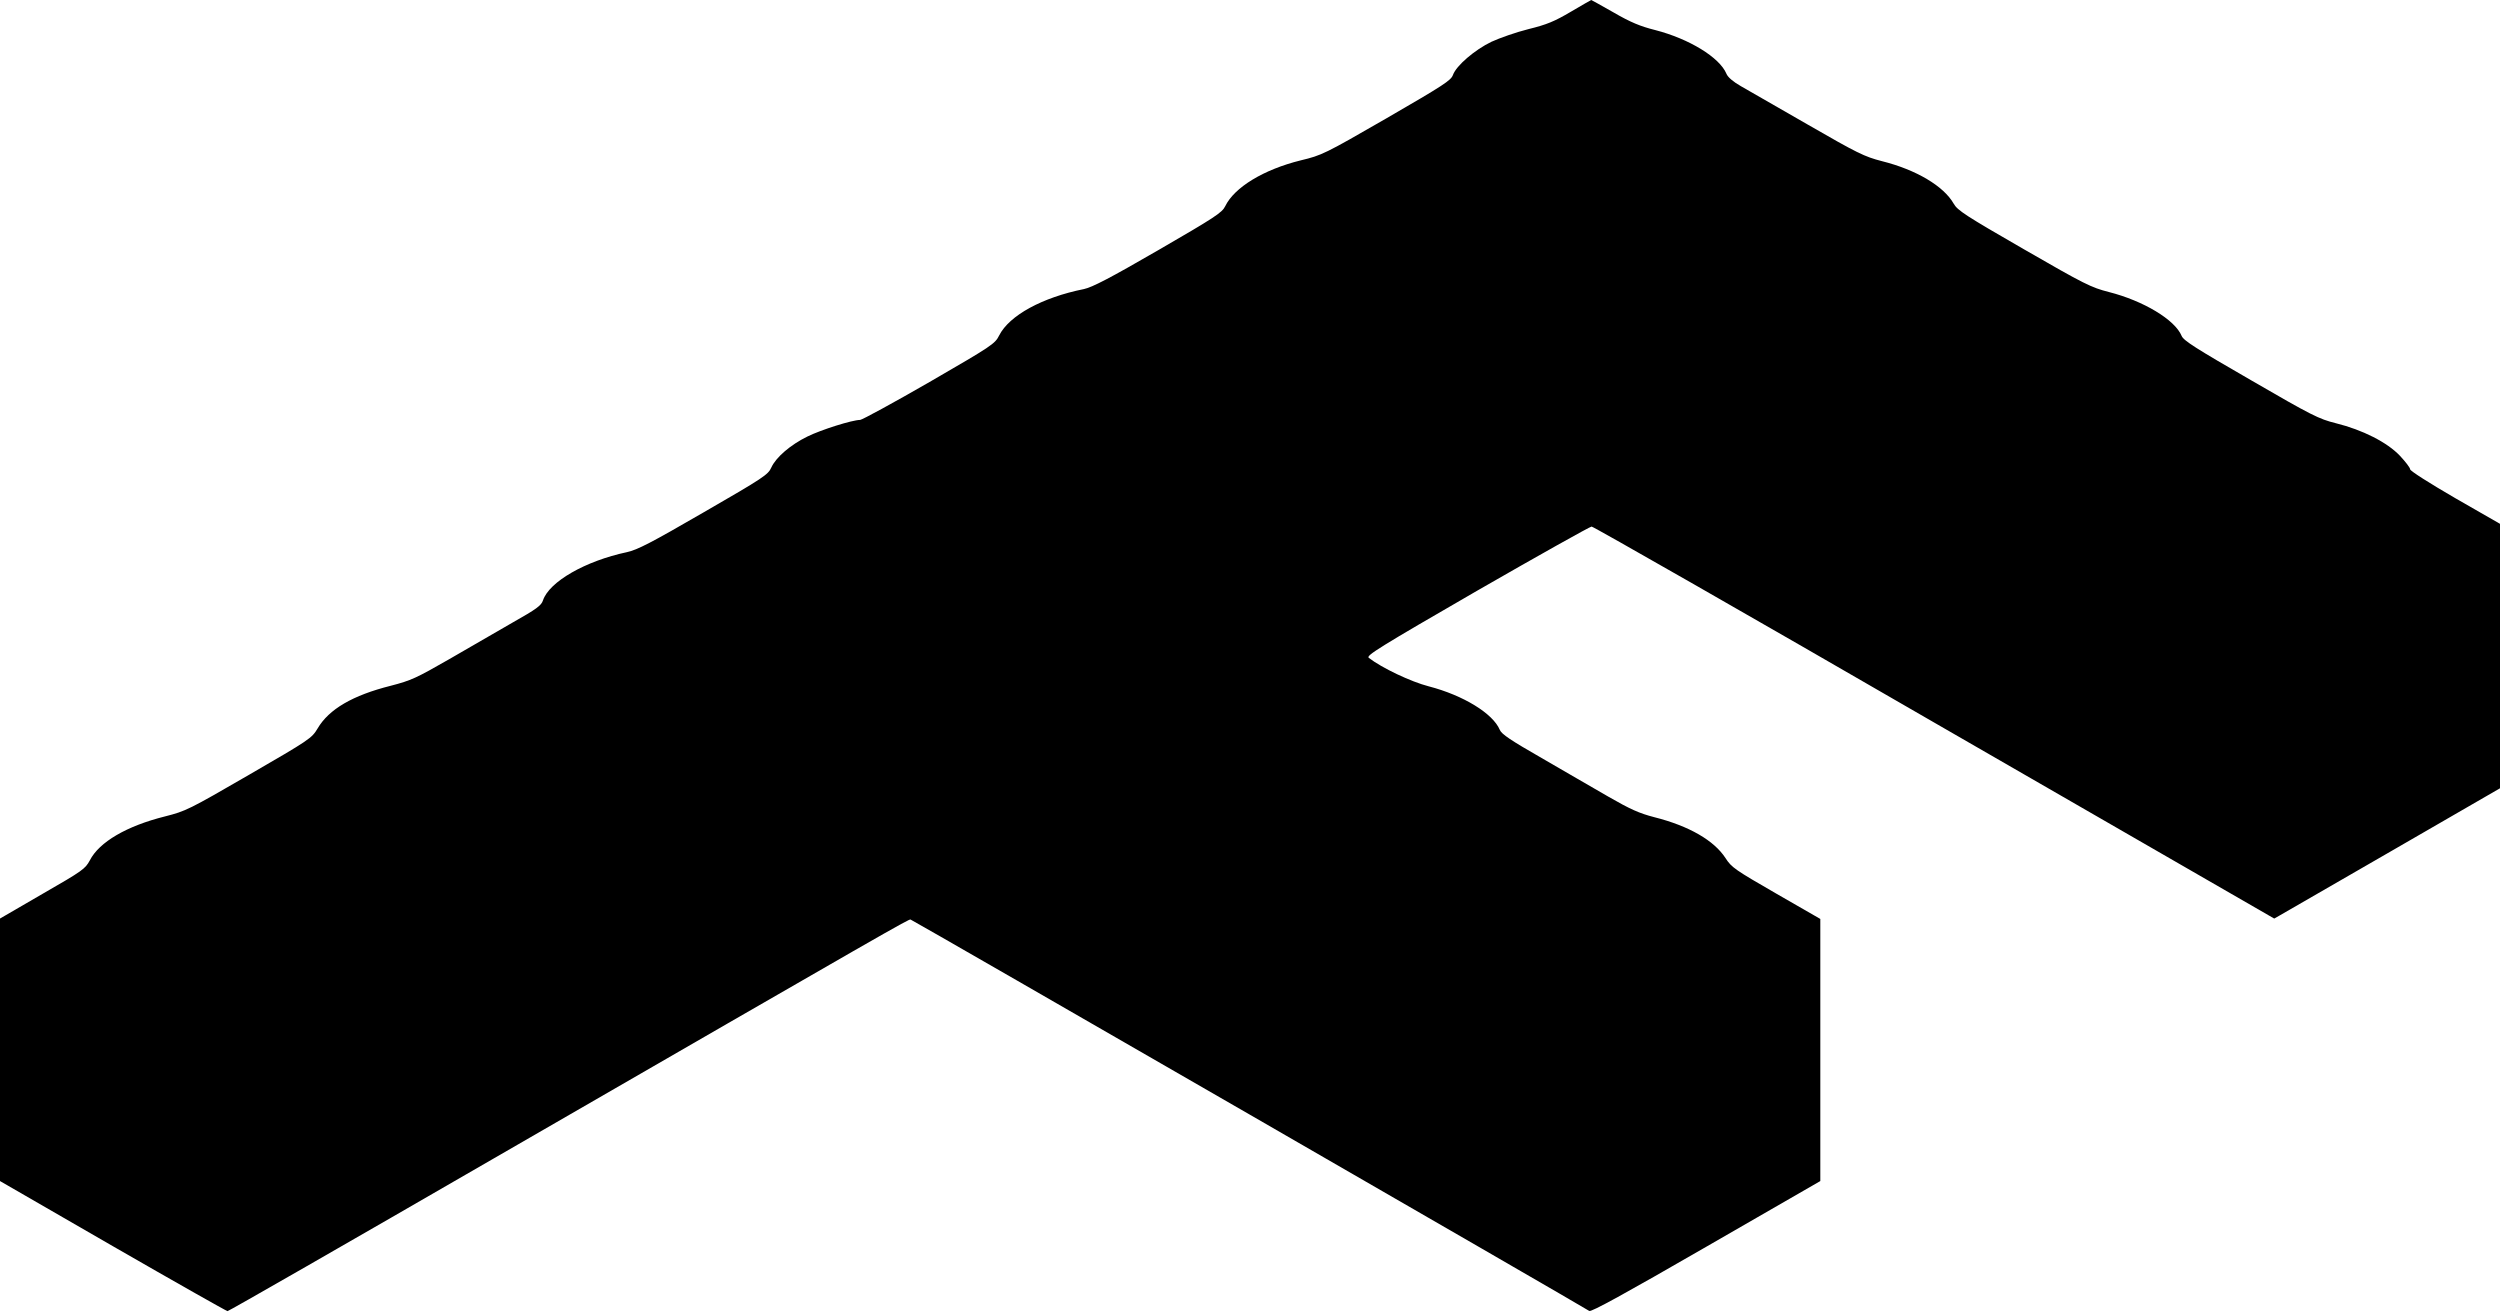
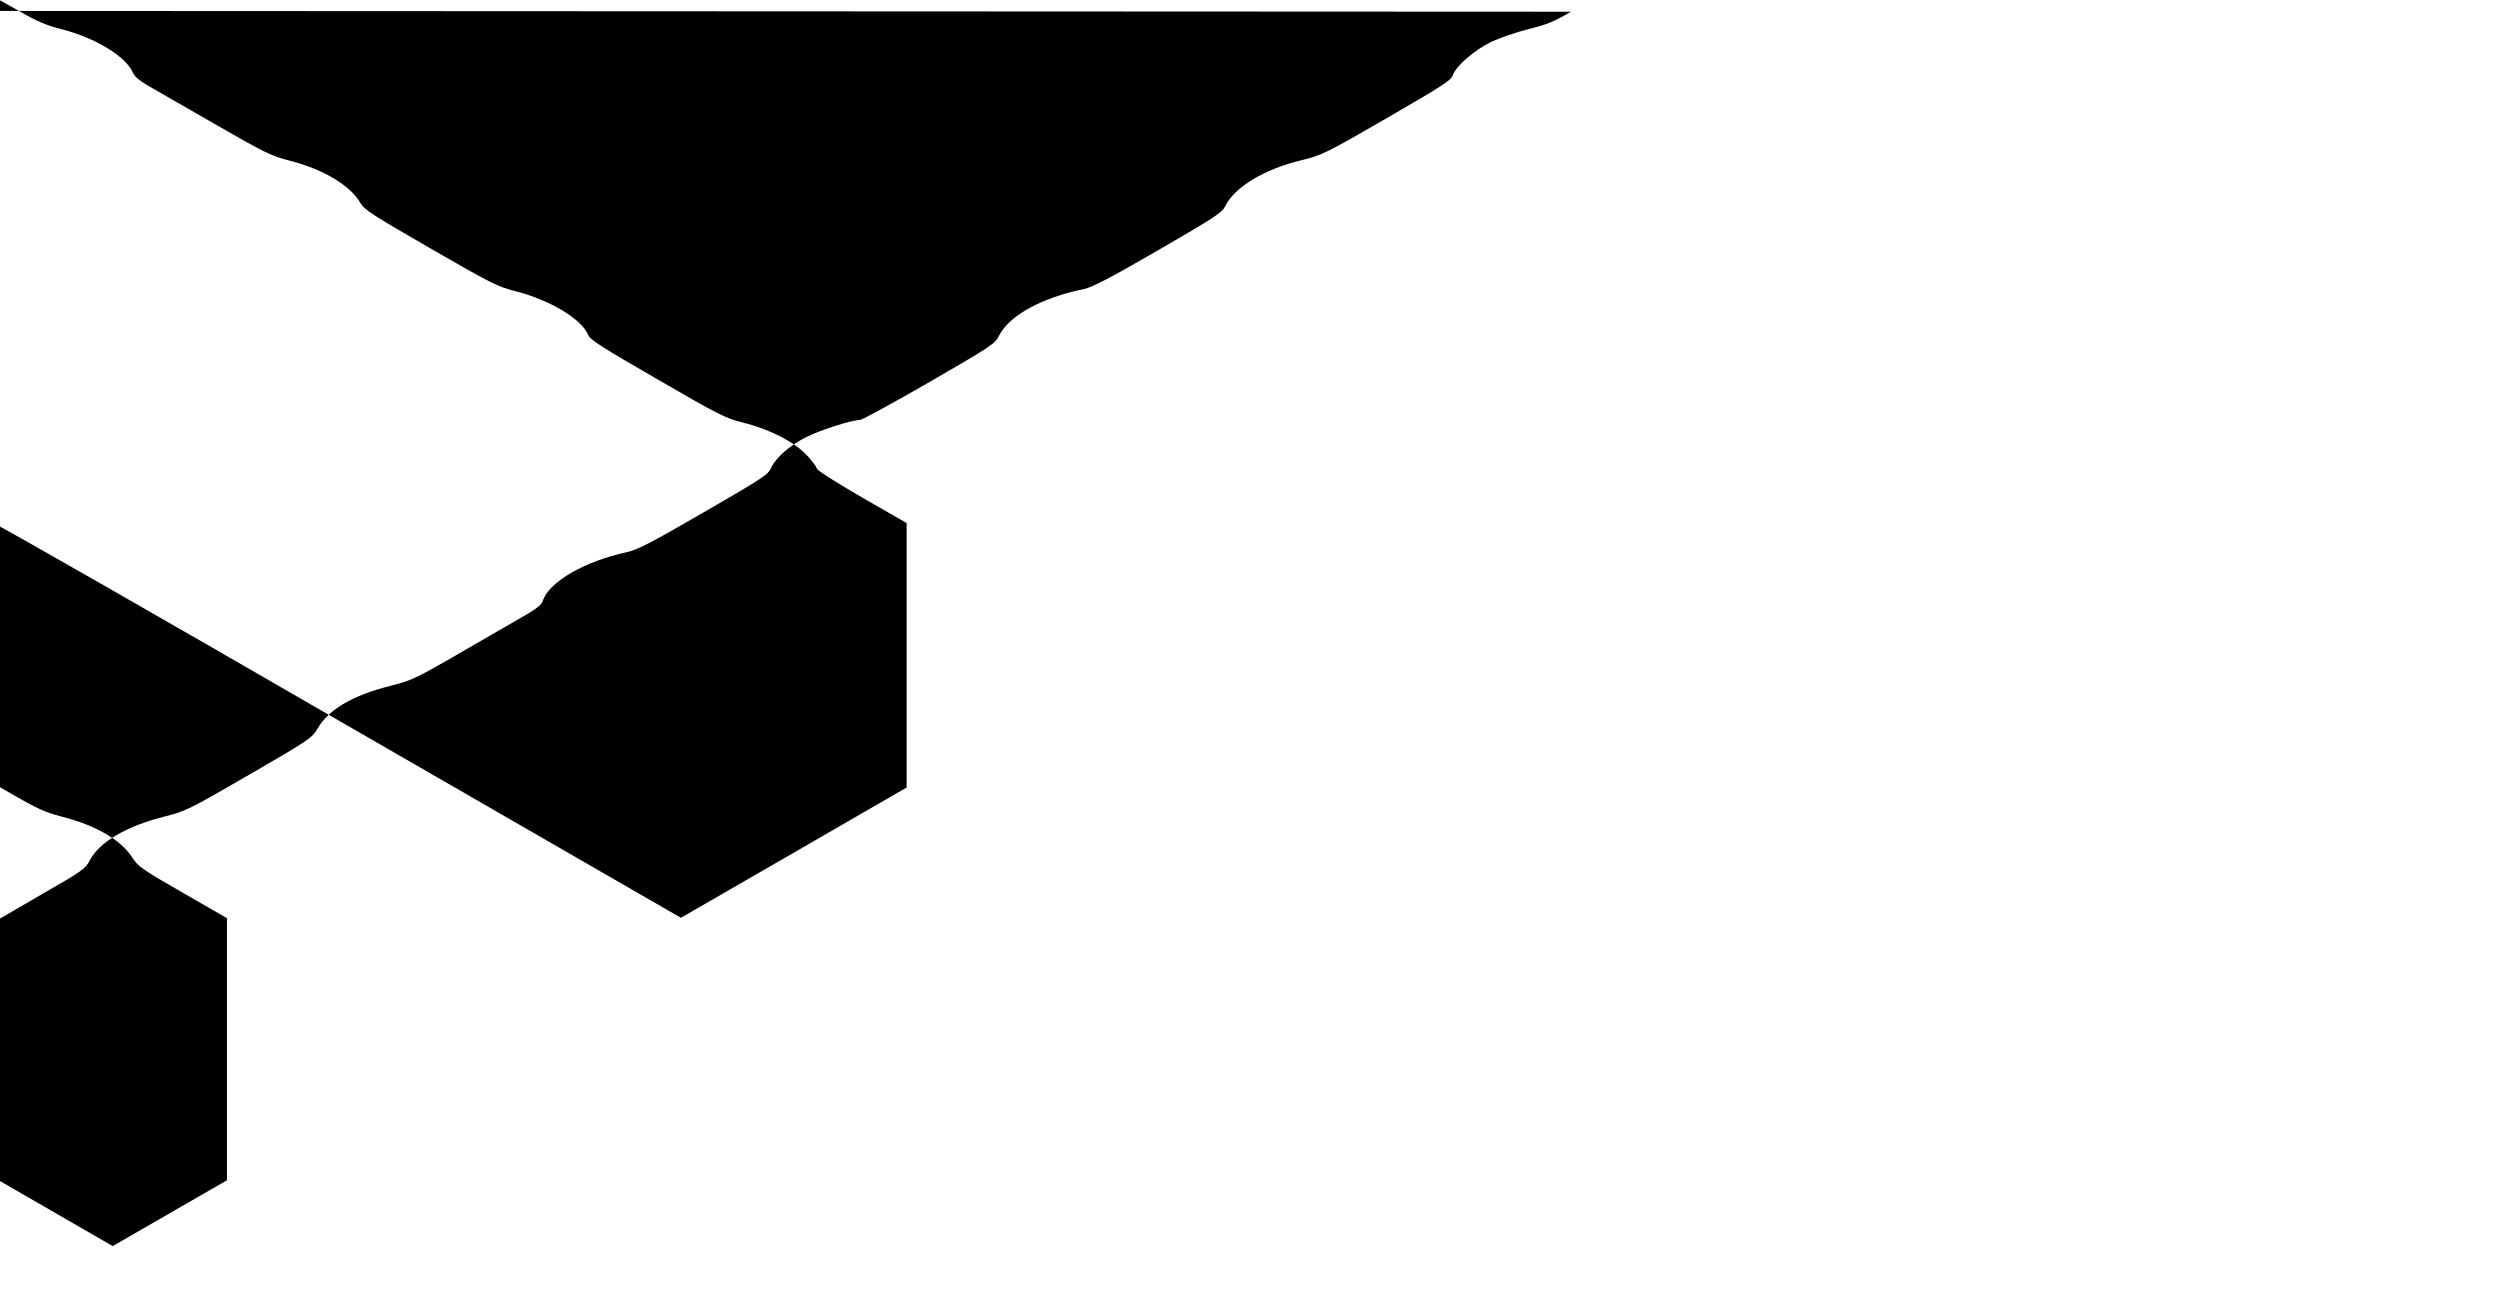
<svg xmlns="http://www.w3.org/2000/svg" version="1.0" width="1280pt" height="672pt" viewBox="0 0 1280 672" preserveAspectRatio="xMidYMid meet">
  <g transform="translate(0,672) scale(0.1,-0.1)" fill="#000000" stroke="none">
-     <path d="M8043 6660 c-83 -49 -123 -66 -217 -89 -64 -16 -149 -46 -190 -65 -85 -41 -180 -122 -197 -170 -10 -28 -49 -53 -339 -221 -319 -184 -332 -190 -440 -216 -190 -47 -340 -138 -387 -235 -16 -33 -53 -57 -343 -225 -247 -143 -338 -190 -380 -199 -214 -43 -382 -135 -434 -237 -22 -44 -36 -53 -357 -239 -184 -106 -344 -193 -355 -194 -40 0 -199 -50 -270 -85 -86 -42 -161 -106 -185 -159 -16 -36 -39 -52 -346 -229 -271 -157 -339 -192 -393 -204 -212 -45 -398 -151 -430 -247 -8 -26 -34 -45 -153 -112 -78 -45 -225 -130 -327 -189 -169 -97 -195 -109 -299 -136 -195 -49 -317 -120 -375 -219 -30 -50 -40 -57 -351 -237 -309 -179 -324 -186 -430 -213 -196 -49 -337 -131 -385 -225 -24 -44 -36 -53 -243 -172 l-217 -126 0 -672 0 -672 577 -333 c318 -183 583 -333 588 -333 6 0 618 351 1360 780 2061 1190 2128 1228 2137 1225 12 -3 3460 -1992 3475 -2004 9 -7 182 88 598 328 l585 337 0 671 0 671 -226 130 c-210 121 -229 134 -259 181 -59 91 -187 165 -365 210 -77 20 -122 40 -235 105 -77 45 -231 133 -342 198 -157 90 -205 122 -214 144 -35 84 -187 177 -364 223 -90 23 -240 94 -307 146 -15 11 52 53 554 343 315 181 579 329 587 329 9 0 799 -451 1755 -1004 l1740 -1003 30 17 c17 10 277 160 579 334 l547 316 0 677 0 677 -230 132 c-131 76 -230 139 -230 147 0 8 -24 39 -52 69 -65 69 -191 133 -328 167 -88 22 -122 39 -436 221 -281 162 -344 202 -354 226 -34 83 -196 180 -373 225 -90 23 -123 39 -435 219 -297 171 -340 199 -359 233 -51 90 -192 174 -368 218 -89 23 -124 40 -379 187 -155 89 -309 178 -343 197 -40 23 -67 46 -74 64 -35 83 -190 178 -364 223 -76 19 -127 40 -213 90 -62 35 -113 64 -115 64 -1 0 -48 -27 -104 -60z" />
+     <path d="M8043 6660 c-83 -49 -123 -66 -217 -89 -64 -16 -149 -46 -190 -65 -85 -41 -180 -122 -197 -170 -10 -28 -49 -53 -339 -221 -319 -184 -332 -190 -440 -216 -190 -47 -340 -138 -387 -235 -16 -33 -53 -57 -343 -225 -247 -143 -338 -190 -380 -199 -214 -43 -382 -135 -434 -237 -22 -44 -36 -53 -357 -239 -184 -106 -344 -193 -355 -194 -40 0 -199 -50 -270 -85 -86 -42 -161 -106 -185 -159 -16 -36 -39 -52 -346 -229 -271 -157 -339 -192 -393 -204 -212 -45 -398 -151 -430 -247 -8 -26 -34 -45 -153 -112 -78 -45 -225 -130 -327 -189 -169 -97 -195 -109 -299 -136 -195 -49 -317 -120 -375 -219 -30 -50 -40 -57 -351 -237 -309 -179 -324 -186 -430 -213 -196 -49 -337 -131 -385 -225 -24 -44 -36 -53 -243 -172 l-217 -126 0 -672 0 -672 577 -333 l585 337 0 671 0 671 -226 130 c-210 121 -229 134 -259 181 -59 91 -187 165 -365 210 -77 20 -122 40 -235 105 -77 45 -231 133 -342 198 -157 90 -205 122 -214 144 -35 84 -187 177 -364 223 -90 23 -240 94 -307 146 -15 11 52 53 554 343 315 181 579 329 587 329 9 0 799 -451 1755 -1004 l1740 -1003 30 17 c17 10 277 160 579 334 l547 316 0 677 0 677 -230 132 c-131 76 -230 139 -230 147 0 8 -24 39 -52 69 -65 69 -191 133 -328 167 -88 22 -122 39 -436 221 -281 162 -344 202 -354 226 -34 83 -196 180 -373 225 -90 23 -123 39 -435 219 -297 171 -340 199 -359 233 -51 90 -192 174 -368 218 -89 23 -124 40 -379 187 -155 89 -309 178 -343 197 -40 23 -67 46 -74 64 -35 83 -190 178 -364 223 -76 19 -127 40 -213 90 -62 35 -113 64 -115 64 -1 0 -48 -27 -104 -60z" />
  </g>
</svg>